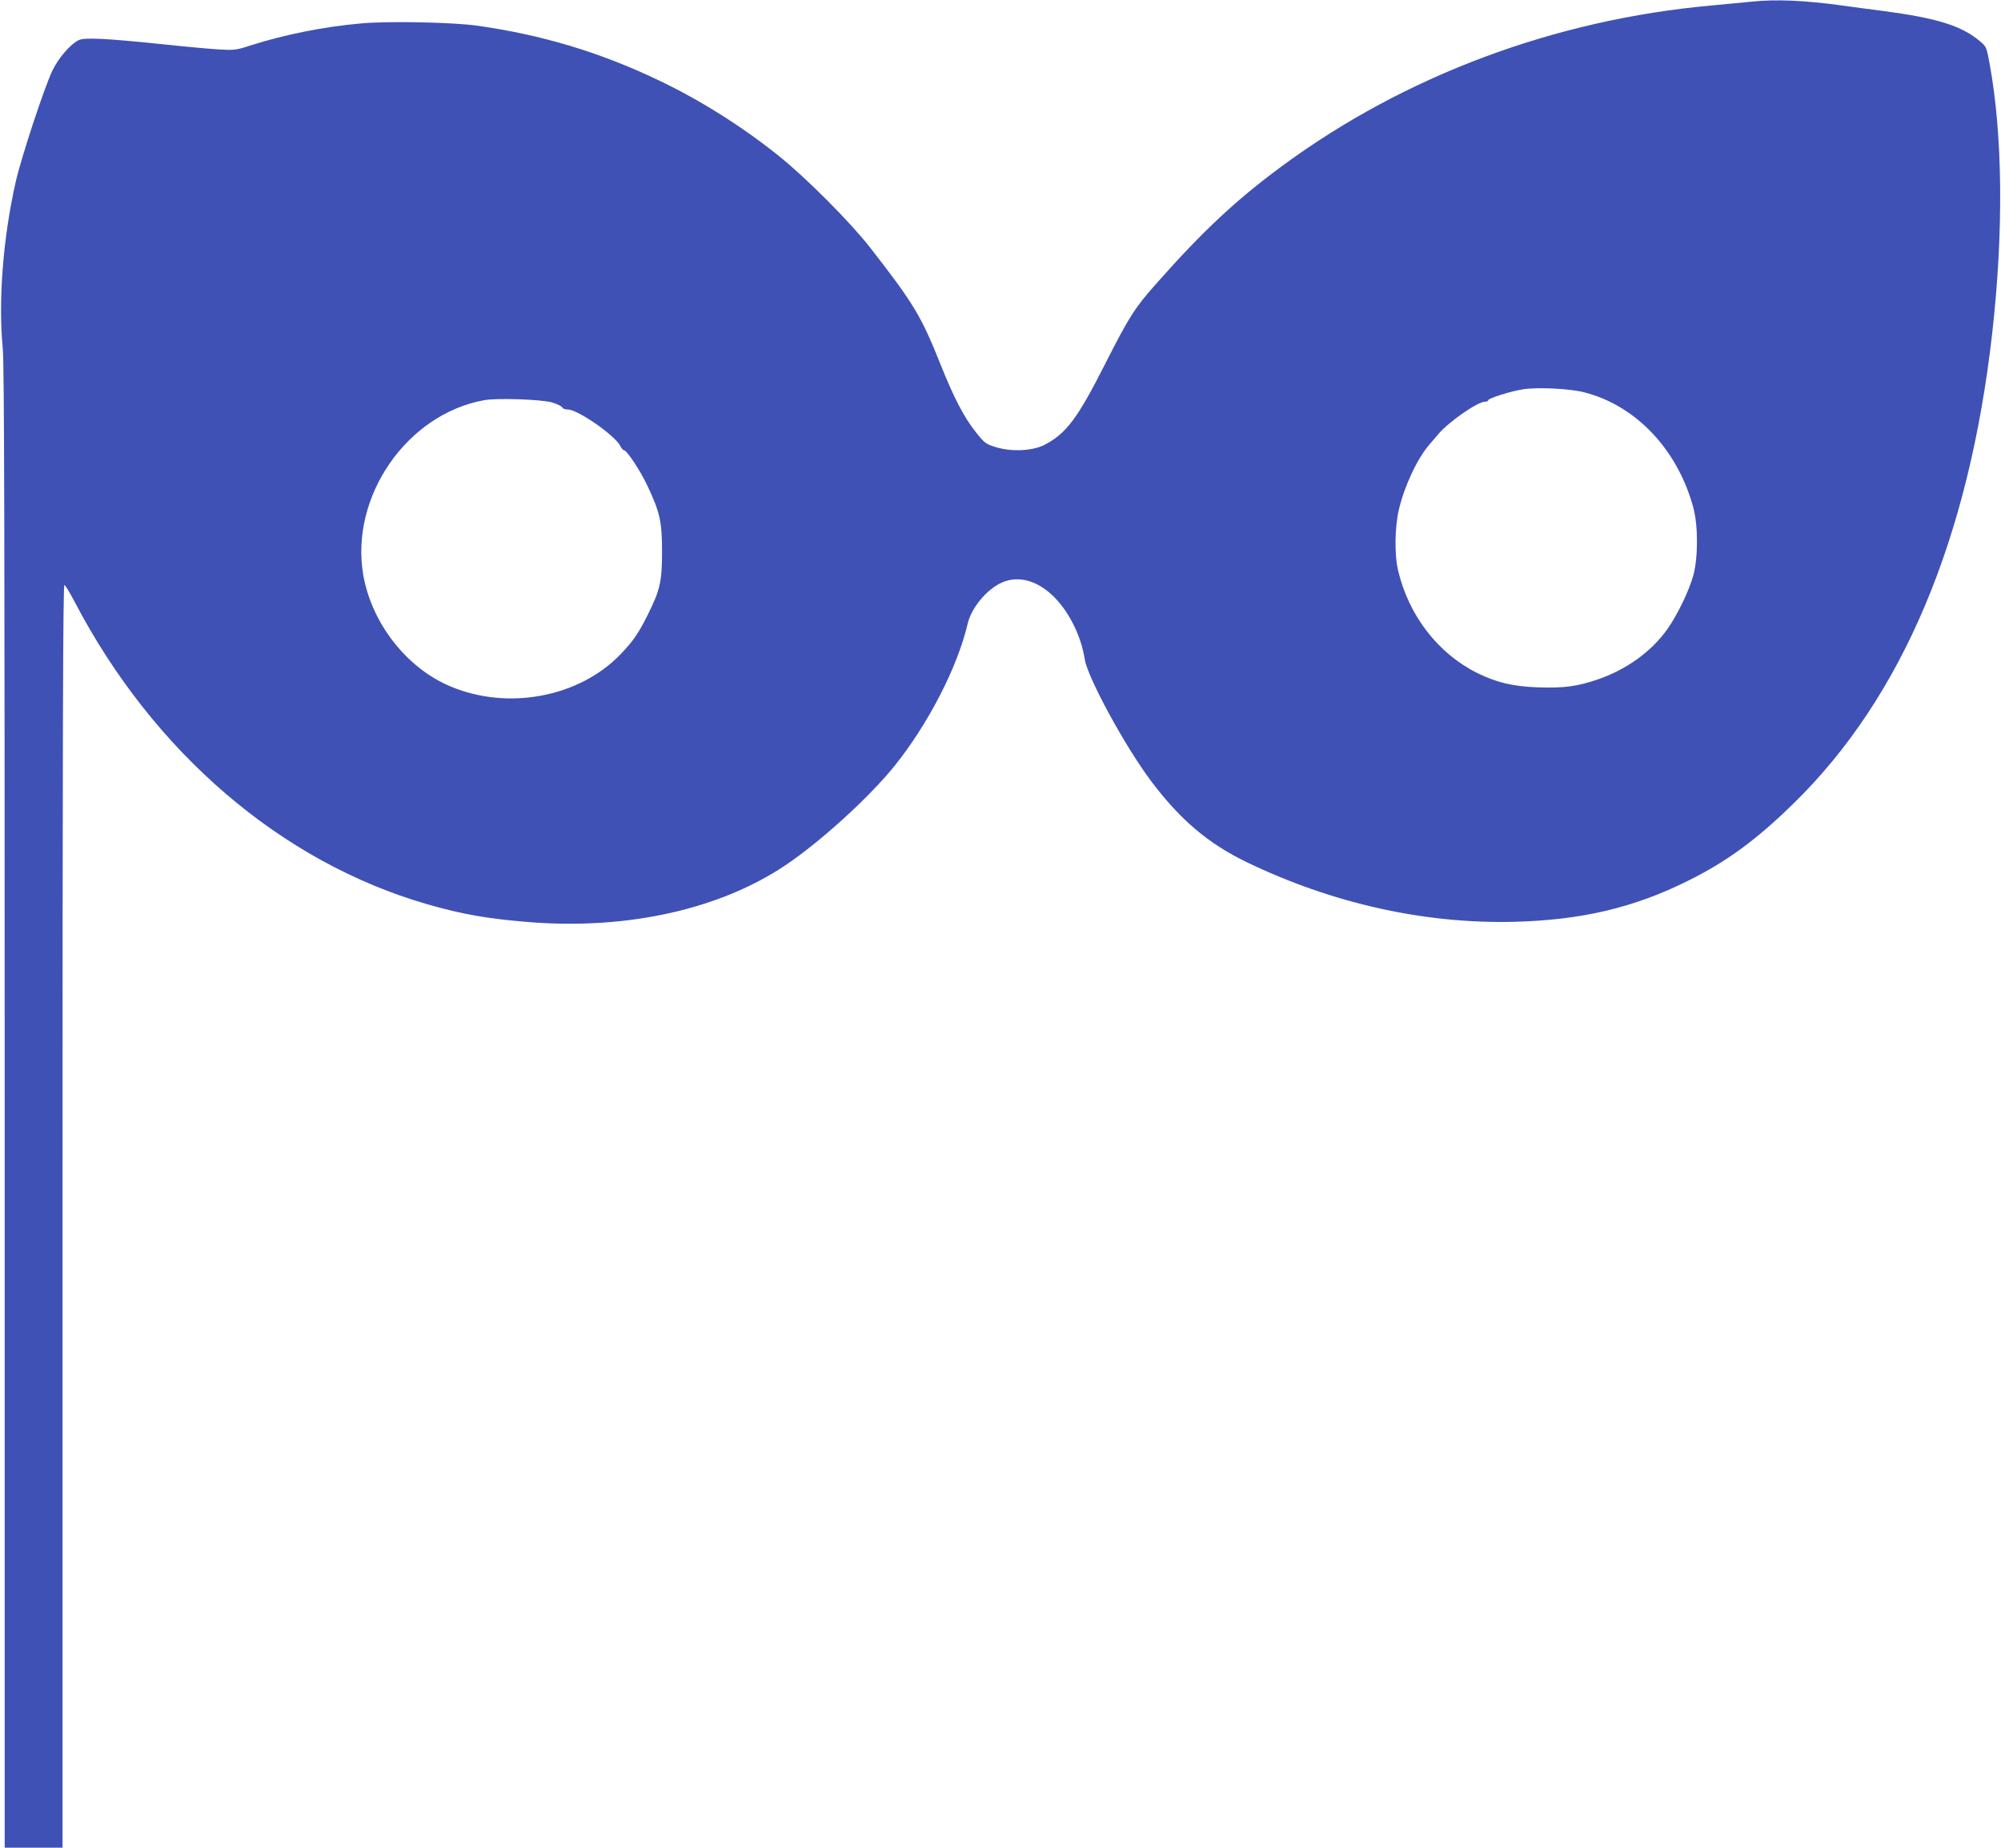
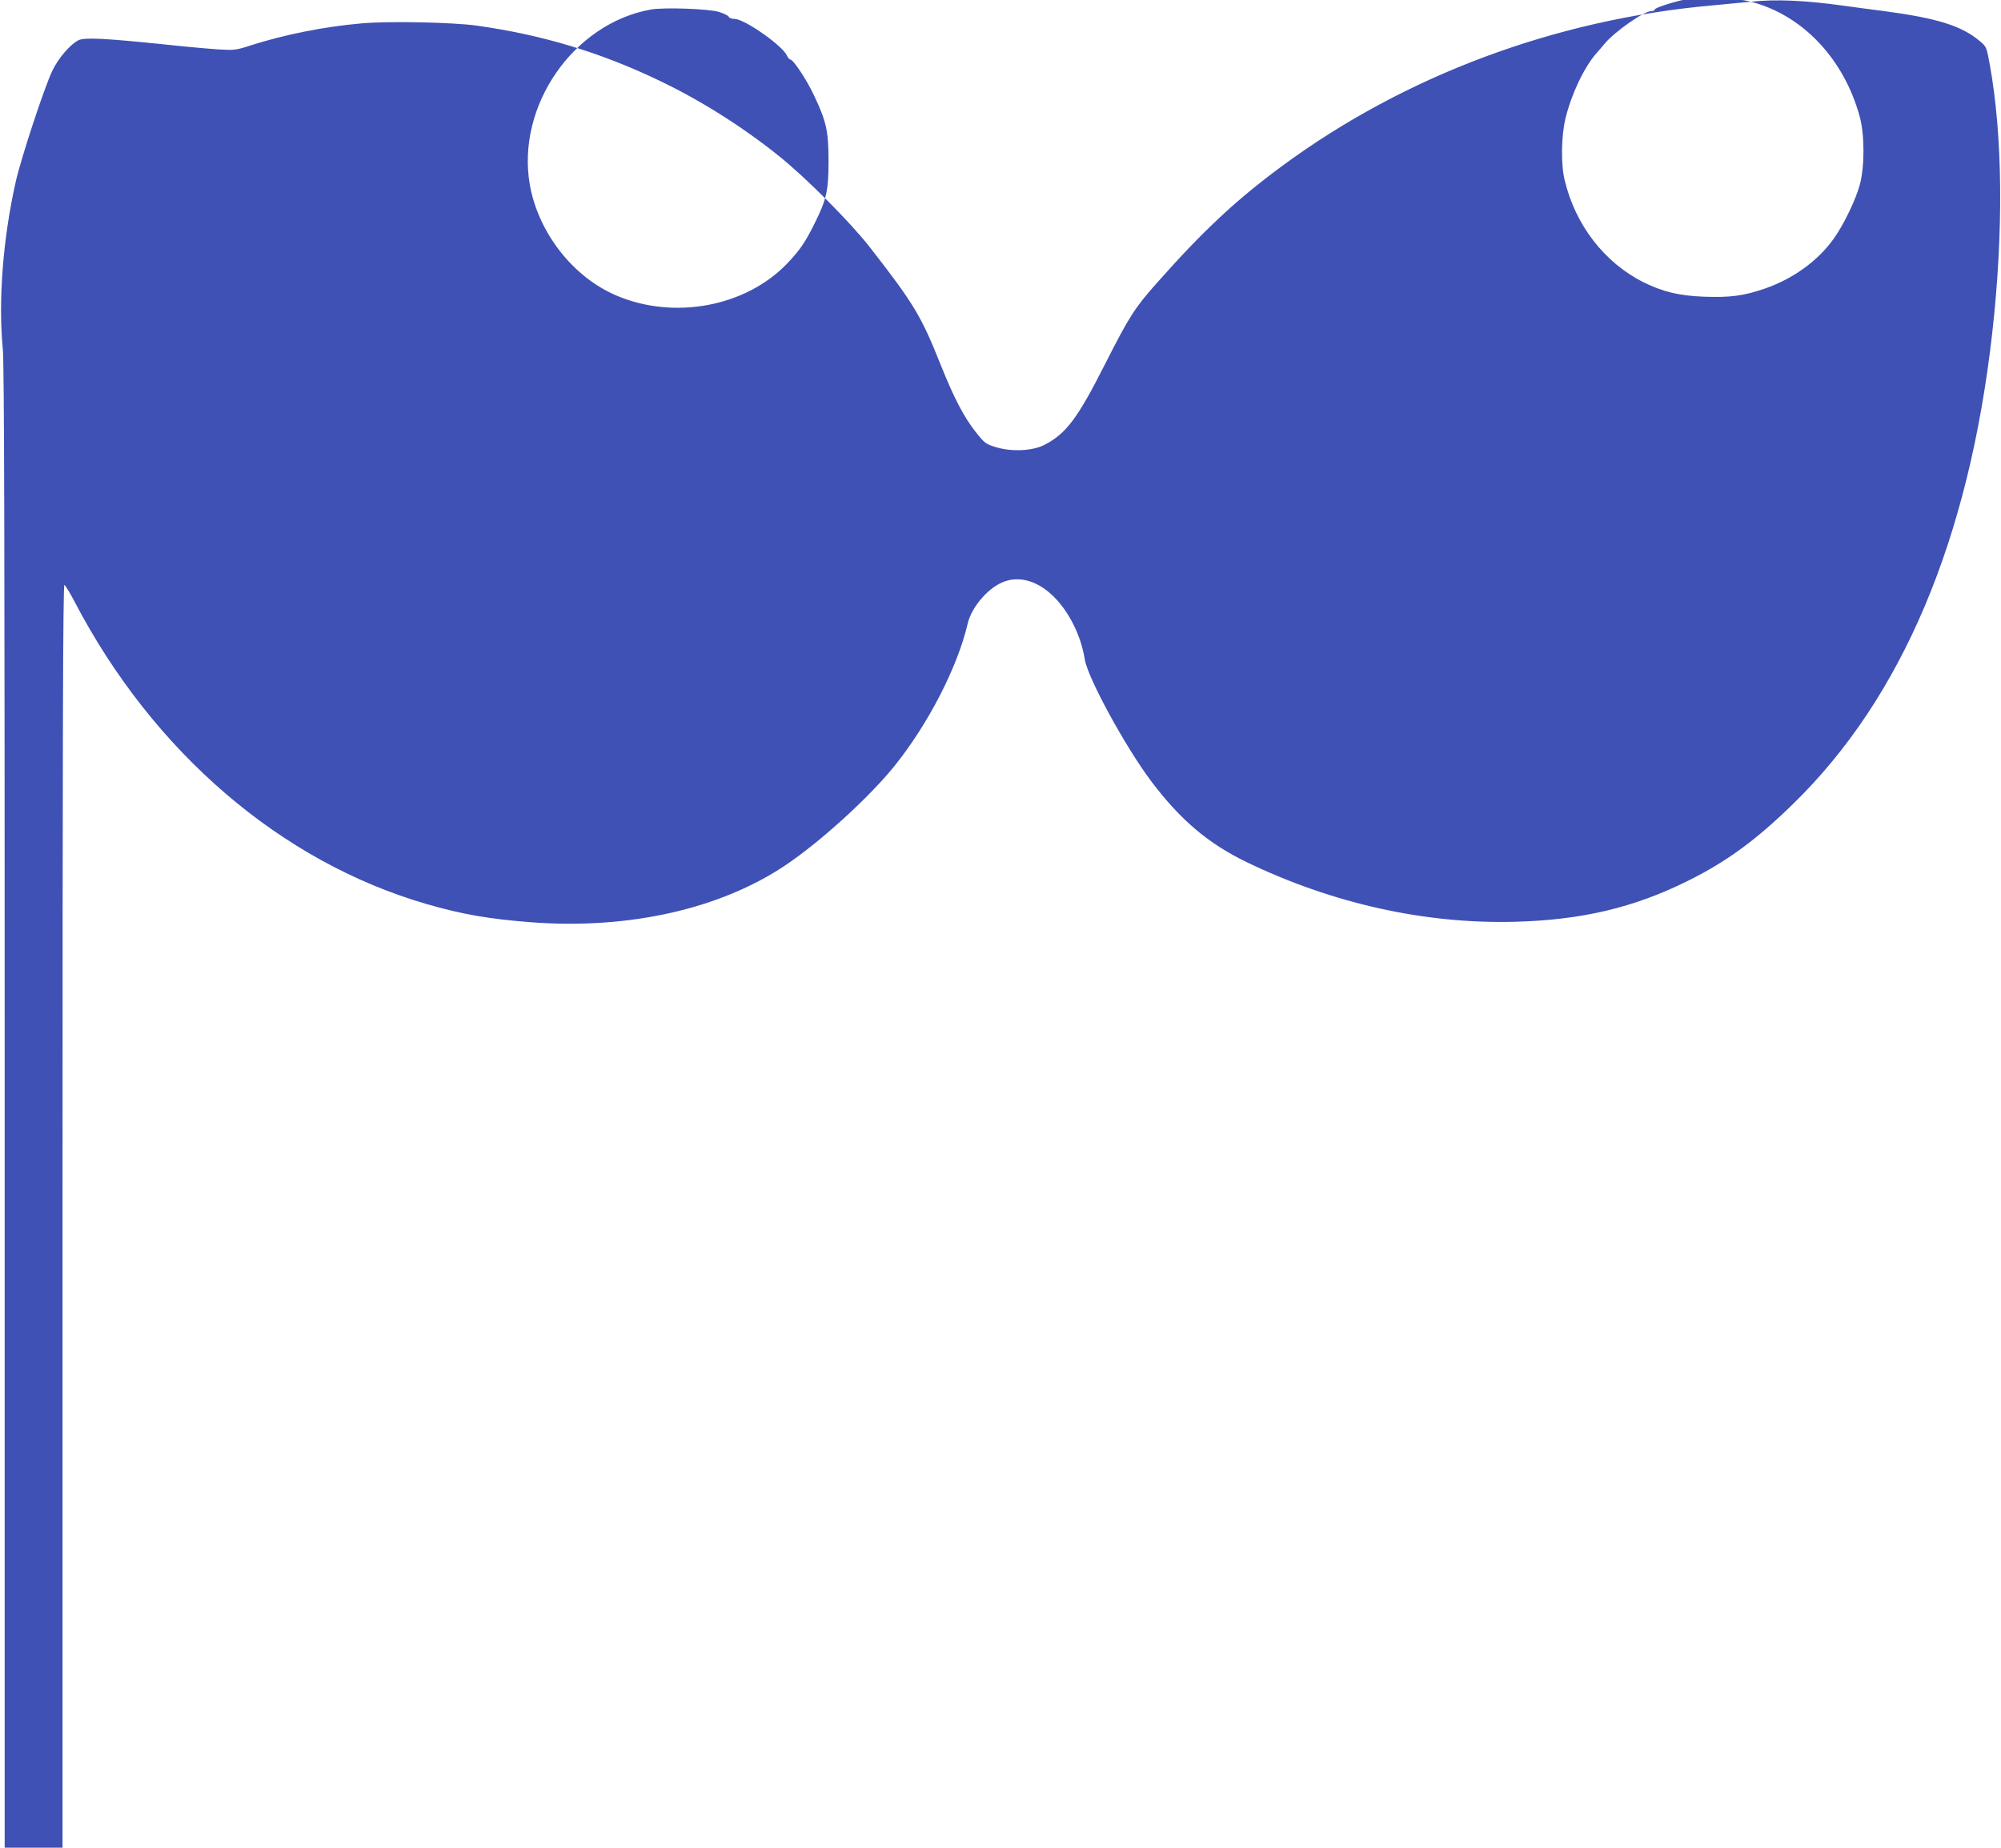
<svg xmlns="http://www.w3.org/2000/svg" version="1.0" width="1280pt" height="1182pt" viewBox="0 0 1280 1182" preserveAspectRatio="xMidYMid meet">
  <g transform="translate(0,1182) scale(0.1,-0.1)" fill="#3f51b5" stroke="none">
-     <path d="M11200 11809 c-41 -4 -154 -15 -251 -24 -1003 -90 -1964 -449 -2749 -1028 -293 -216 -505 -414 -804 -752 -137 -154 -175 -214 -325 -510 -178 -352 -251 -450 -392 -522 -76 -38 -208 -44 -307 -14 -66 20 -72 24 -131 98 -75 95 -139 218 -221 423 -127 318 -171 393 -457 760 -127 162 -412 448 -583 584 -233 187 -502 356 -762 480 -374 180 -752 294 -1168 352 -157 22 -573 30 -742 14 -237 -21 -487 -71 -703 -140 -96 -31 -104 -32 -210 -26 -60 4 -216 18 -345 32 -368 38 -508 46 -547 27 -51 -24 -131 -116 -168 -195 -53 -111 -199 -556 -234 -709 -82 -363 -113 -762 -83 -1073 9 -101 12 -1169 12 -4857 l0 -4729 185 0 185 0 0 4041 c0 3111 3 4040 12 4037 6 -2 36 -51 66 -109 503 -962 1320 -1663 2253 -1933 228 -66 397 -95 668 -116 620 -47 1206 84 1624 364 224 150 536 434 699 636 216 269 403 632 468 910 23 101 122 220 218 263 112 50 242 10 351 -109 91 -100 158 -242 180 -382 19 -118 257 -555 423 -777 187 -249 366 -401 612 -520 547 -264 1137 -396 1711 -382 432 11 767 90 1114 263 248 123 437 262 674 494 695 679 1122 1690 1271 3010 73 648 67 1263 -16 1718 -20 109 -21 113 -60 146 -118 101 -275 150 -623 196 -82 10 -197 26 -255 34 -246 34 -433 42 -590 25z m-1065 -2499 c331 -85 597 -367 697 -738 31 -115 31 -317 0 -432 -26 -97 -103 -256 -167 -346 -102 -143 -262 -258 -443 -320 -134 -46 -221 -57 -387 -51 -159 6 -263 31 -388 93 -249 125 -435 366 -503 652 -25 100 -22 284 5 395 37 154 119 327 197 416 13 14 37 43 54 63 65 78 252 208 298 208 12 0 22 4 22 10 0 12 146 58 225 70 95 14 298 4 390 -20z m-6602 -65 c33 -10 61 -24 64 -32 3 -7 19 -13 37 -13 62 0 302 -167 334 -233 7 -15 17 -27 23 -27 18 0 103 -127 150 -227 80 -168 94 -230 94 -423 0 -190 -13 -246 -92 -404 -59 -118 -92 -166 -172 -250 -265 -277 -723 -363 -1092 -206 -279 118 -501 403 -555 710 -87 502 278 1031 774 1120 82 15 369 5 435 -15z" />
+     <path d="M11200 11809 c-41 -4 -154 -15 -251 -24 -1003 -90 -1964 -449 -2749 -1028 -293 -216 -505 -414 -804 -752 -137 -154 -175 -214 -325 -510 -178 -352 -251 -450 -392 -522 -76 -38 -208 -44 -307 -14 -66 20 -72 24 -131 98 -75 95 -139 218 -221 423 -127 318 -171 393 -457 760 -127 162 -412 448 -583 584 -233 187 -502 356 -762 480 -374 180 -752 294 -1168 352 -157 22 -573 30 -742 14 -237 -21 -487 -71 -703 -140 -96 -31 -104 -32 -210 -26 -60 4 -216 18 -345 32 -368 38 -508 46 -547 27 -51 -24 -131 -116 -168 -195 -53 -111 -199 -556 -234 -709 -82 -363 -113 -762 -83 -1073 9 -101 12 -1169 12 -4857 l0 -4729 185 0 185 0 0 4041 c0 3111 3 4040 12 4037 6 -2 36 -51 66 -109 503 -962 1320 -1663 2253 -1933 228 -66 397 -95 668 -116 620 -47 1206 84 1624 364 224 150 536 434 699 636 216 269 403 632 468 910 23 101 122 220 218 263 112 50 242 10 351 -109 91 -100 158 -242 180 -382 19 -118 257 -555 423 -777 187 -249 366 -401 612 -520 547 -264 1137 -396 1711 -382 432 11 767 90 1114 263 248 123 437 262 674 494 695 679 1122 1690 1271 3010 73 648 67 1263 -16 1718 -20 109 -21 113 -60 146 -118 101 -275 150 -623 196 -82 10 -197 26 -255 34 -246 34 -433 42 -590 25z c331 -85 597 -367 697 -738 31 -115 31 -317 0 -432 -26 -97 -103 -256 -167 -346 -102 -143 -262 -258 -443 -320 -134 -46 -221 -57 -387 -51 -159 6 -263 31 -388 93 -249 125 -435 366 -503 652 -25 100 -22 284 5 395 37 154 119 327 197 416 13 14 37 43 54 63 65 78 252 208 298 208 12 0 22 4 22 10 0 12 146 58 225 70 95 14 298 4 390 -20z m-6602 -65 c33 -10 61 -24 64 -32 3 -7 19 -13 37 -13 62 0 302 -167 334 -233 7 -15 17 -27 23 -27 18 0 103 -127 150 -227 80 -168 94 -230 94 -423 0 -190 -13 -246 -92 -404 -59 -118 -92 -166 -172 -250 -265 -277 -723 -363 -1092 -206 -279 118 -501 403 -555 710 -87 502 278 1031 774 1120 82 15 369 5 435 -15z" />
  </g>
</svg>